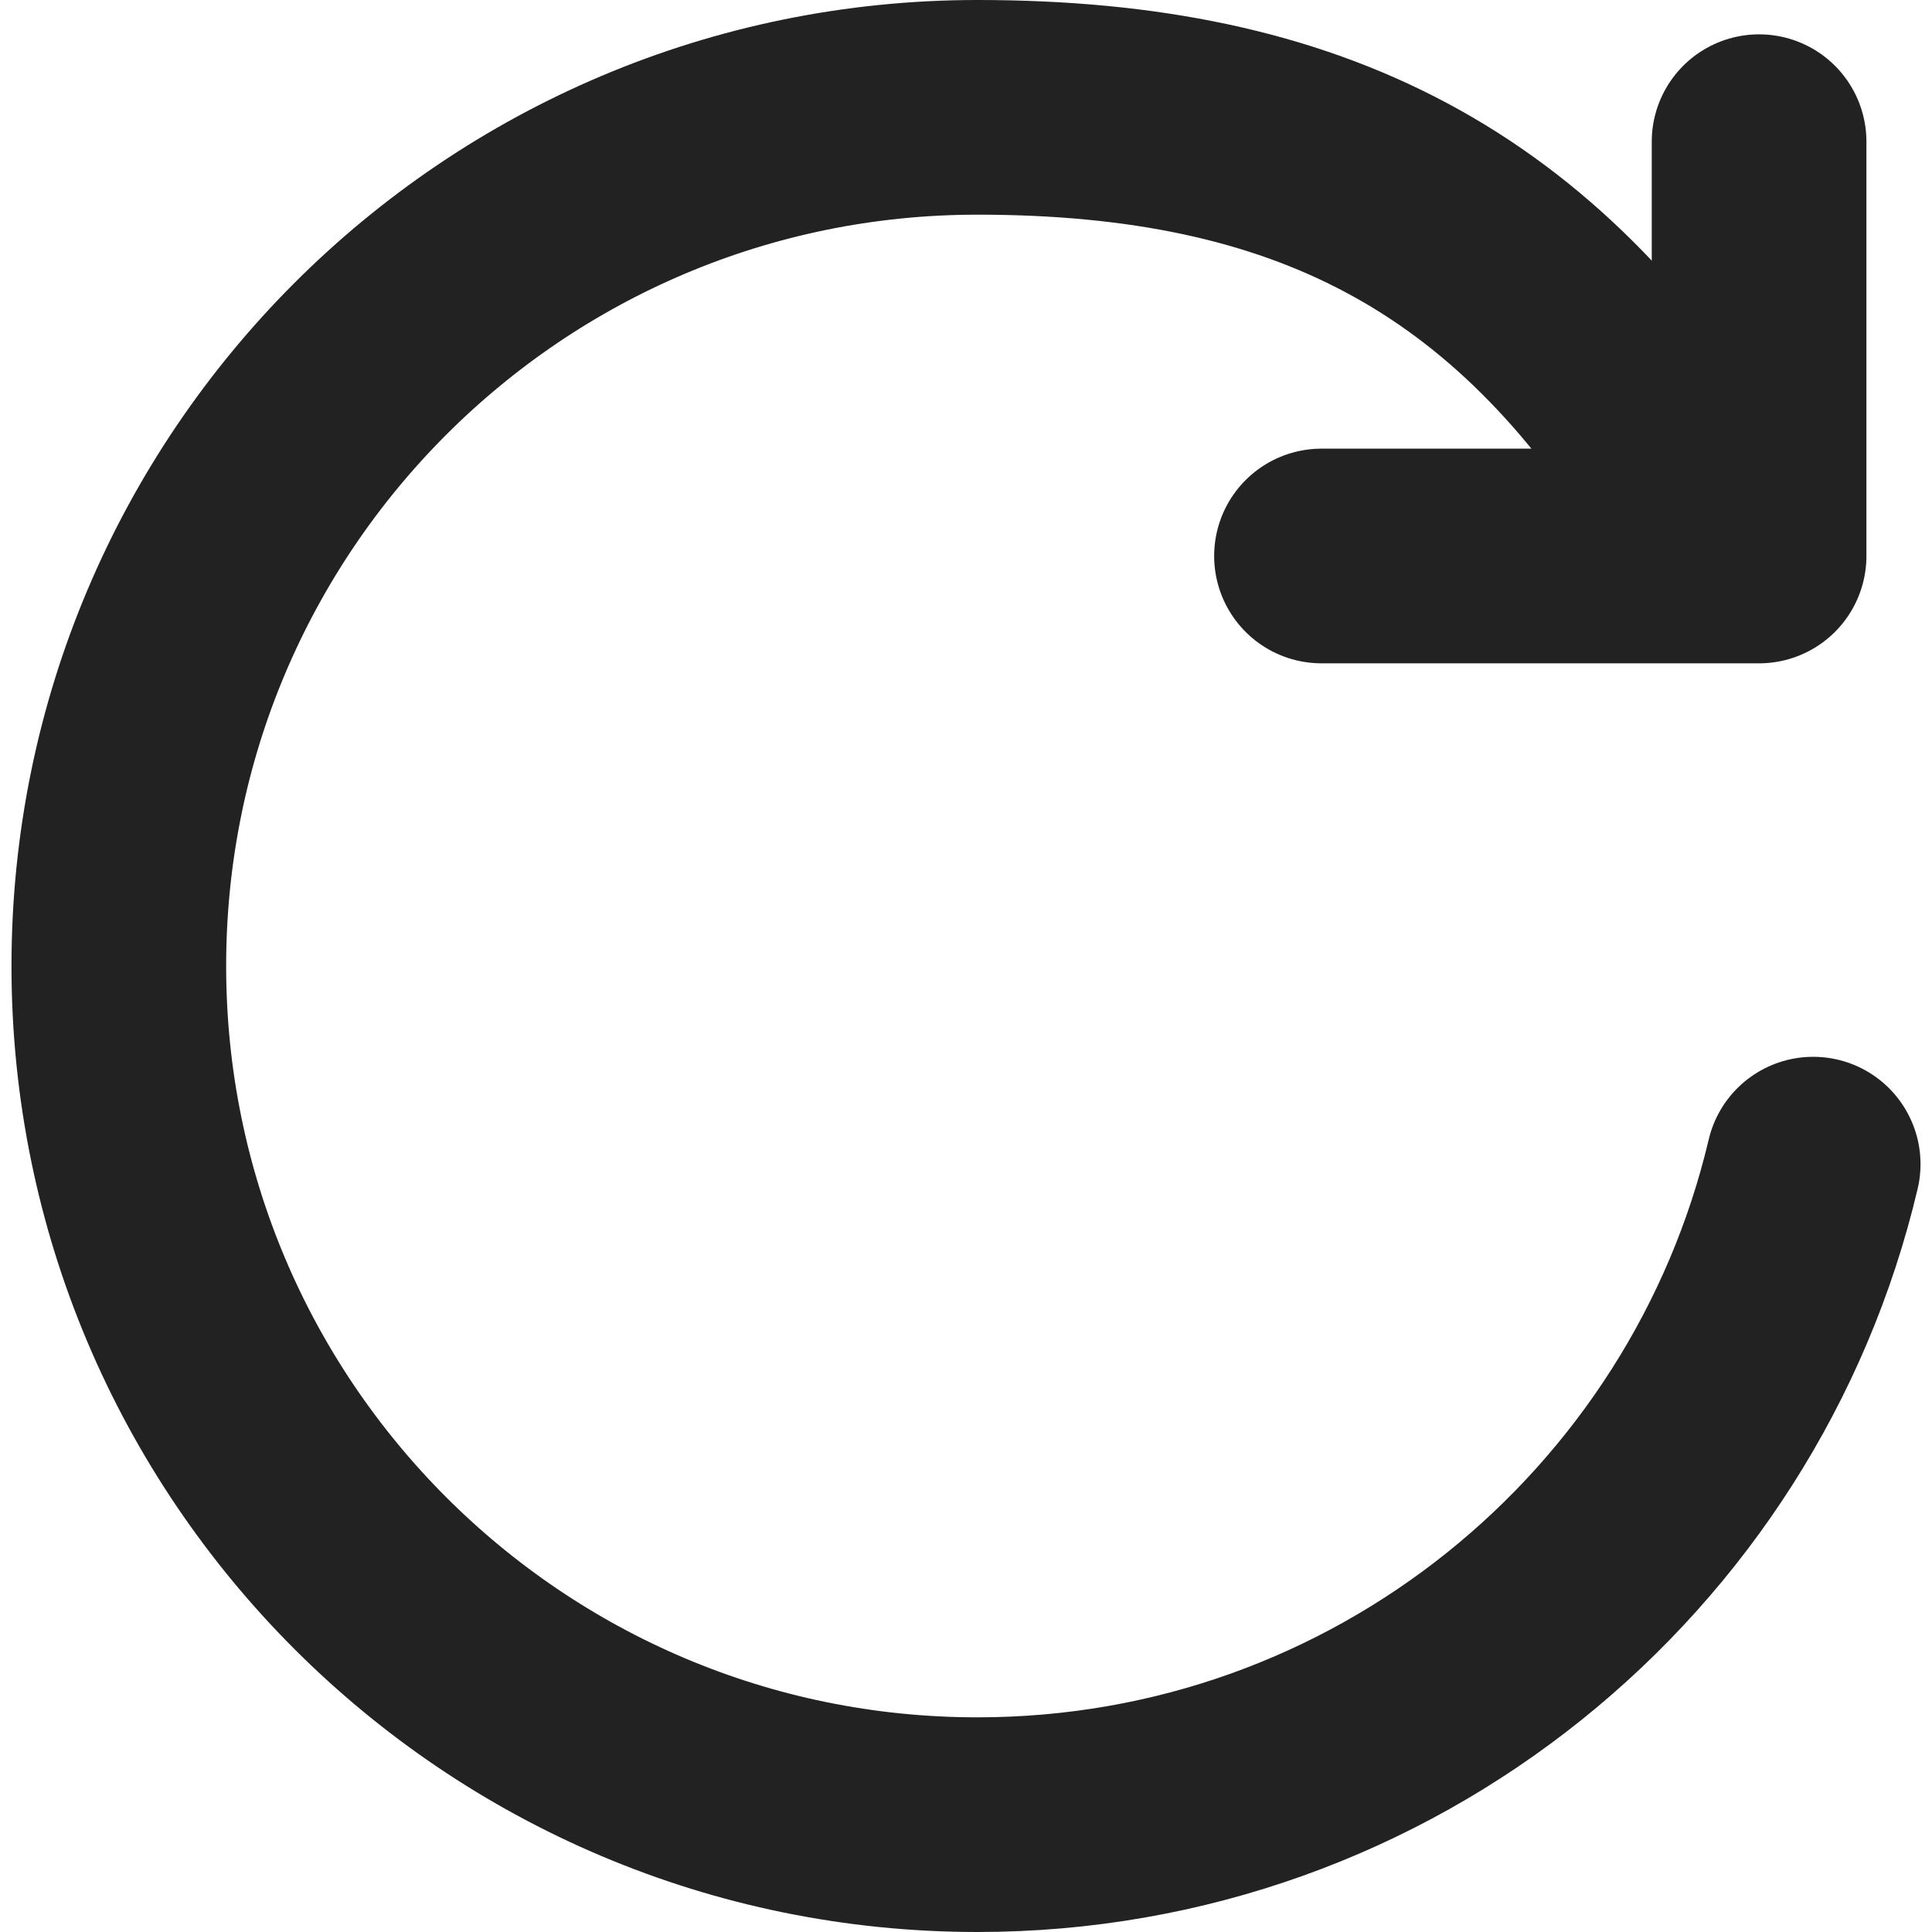
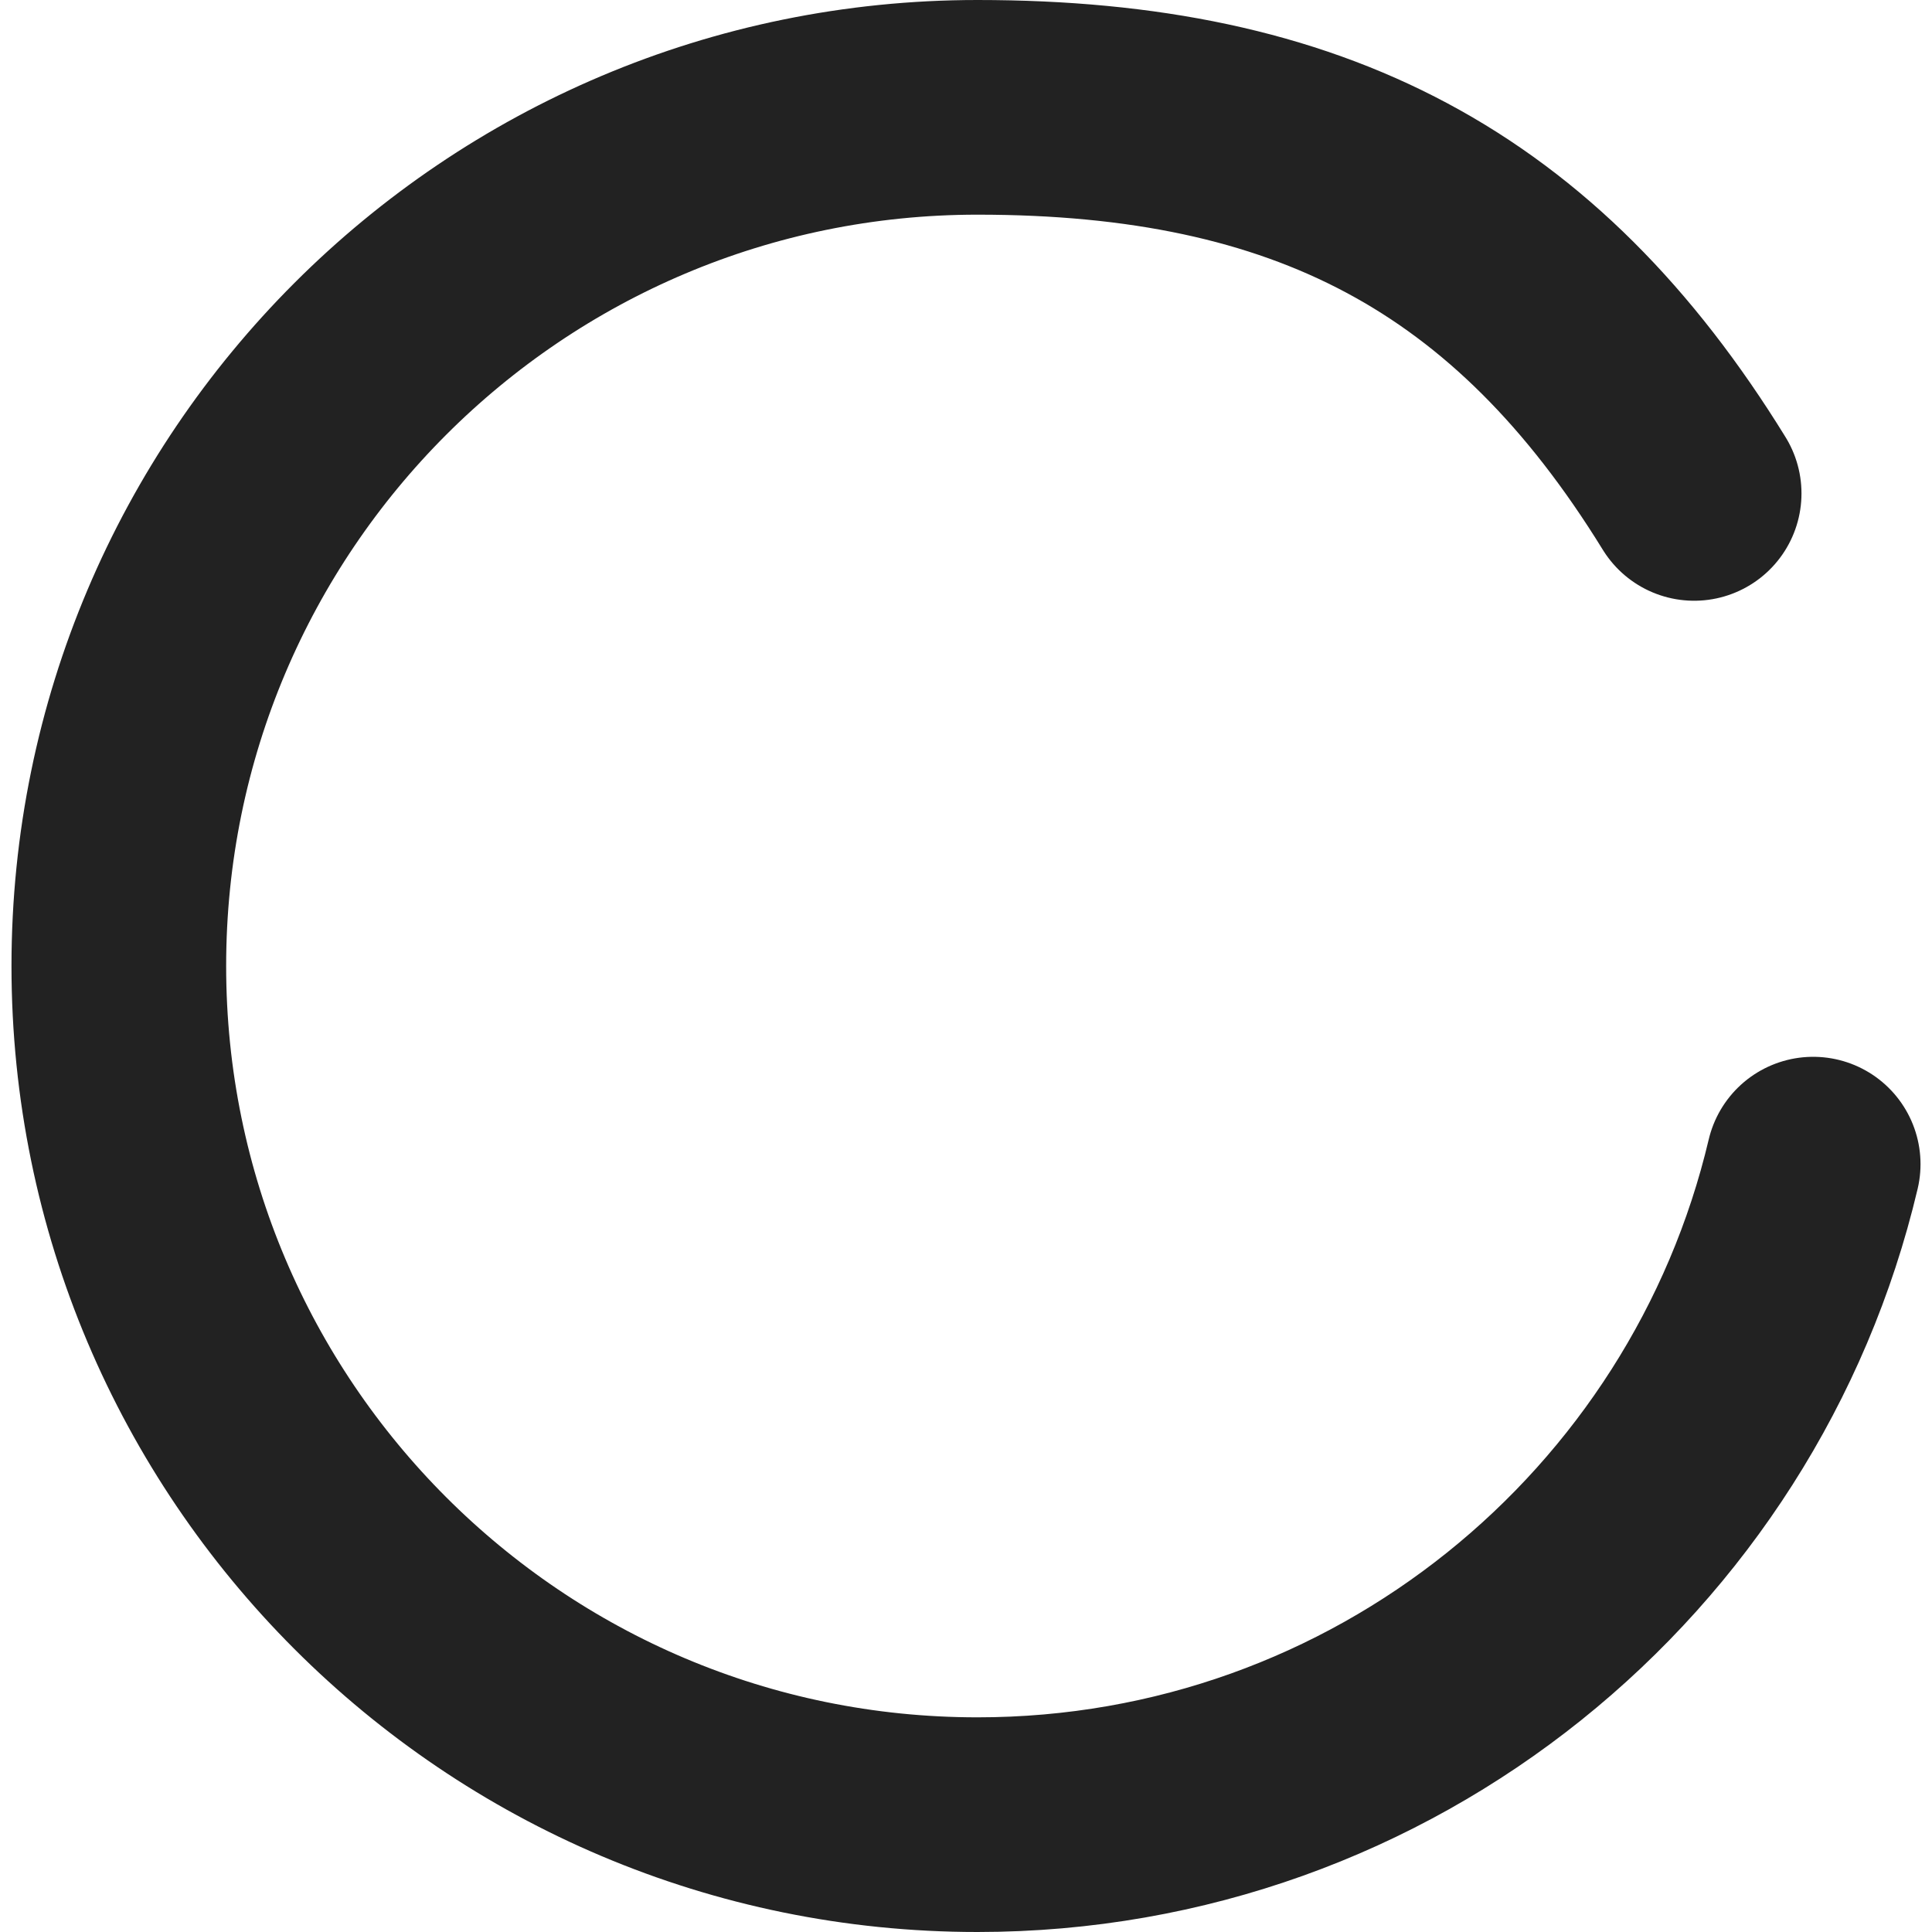
<svg xmlns="http://www.w3.org/2000/svg" width="18" height="18" viewBox="0 0 18 18" fill="none">
  <path d="M16.893 10.846C16.06 14.374 12.89 17 9.107 17C4.689 17 1.107 13.418 1.107 9C1.107 4.582 4.689 1 9.107 1C12.194 1 14.217 2.055 15.784 4.597" stroke="#222222" stroke-width="2" stroke-linecap="round" />
-   <path d="M16.389 1.32V5.18H12.312" stroke="#222222" stroke-width="2" stroke-linecap="round" stroke-linejoin="round" />
</svg>